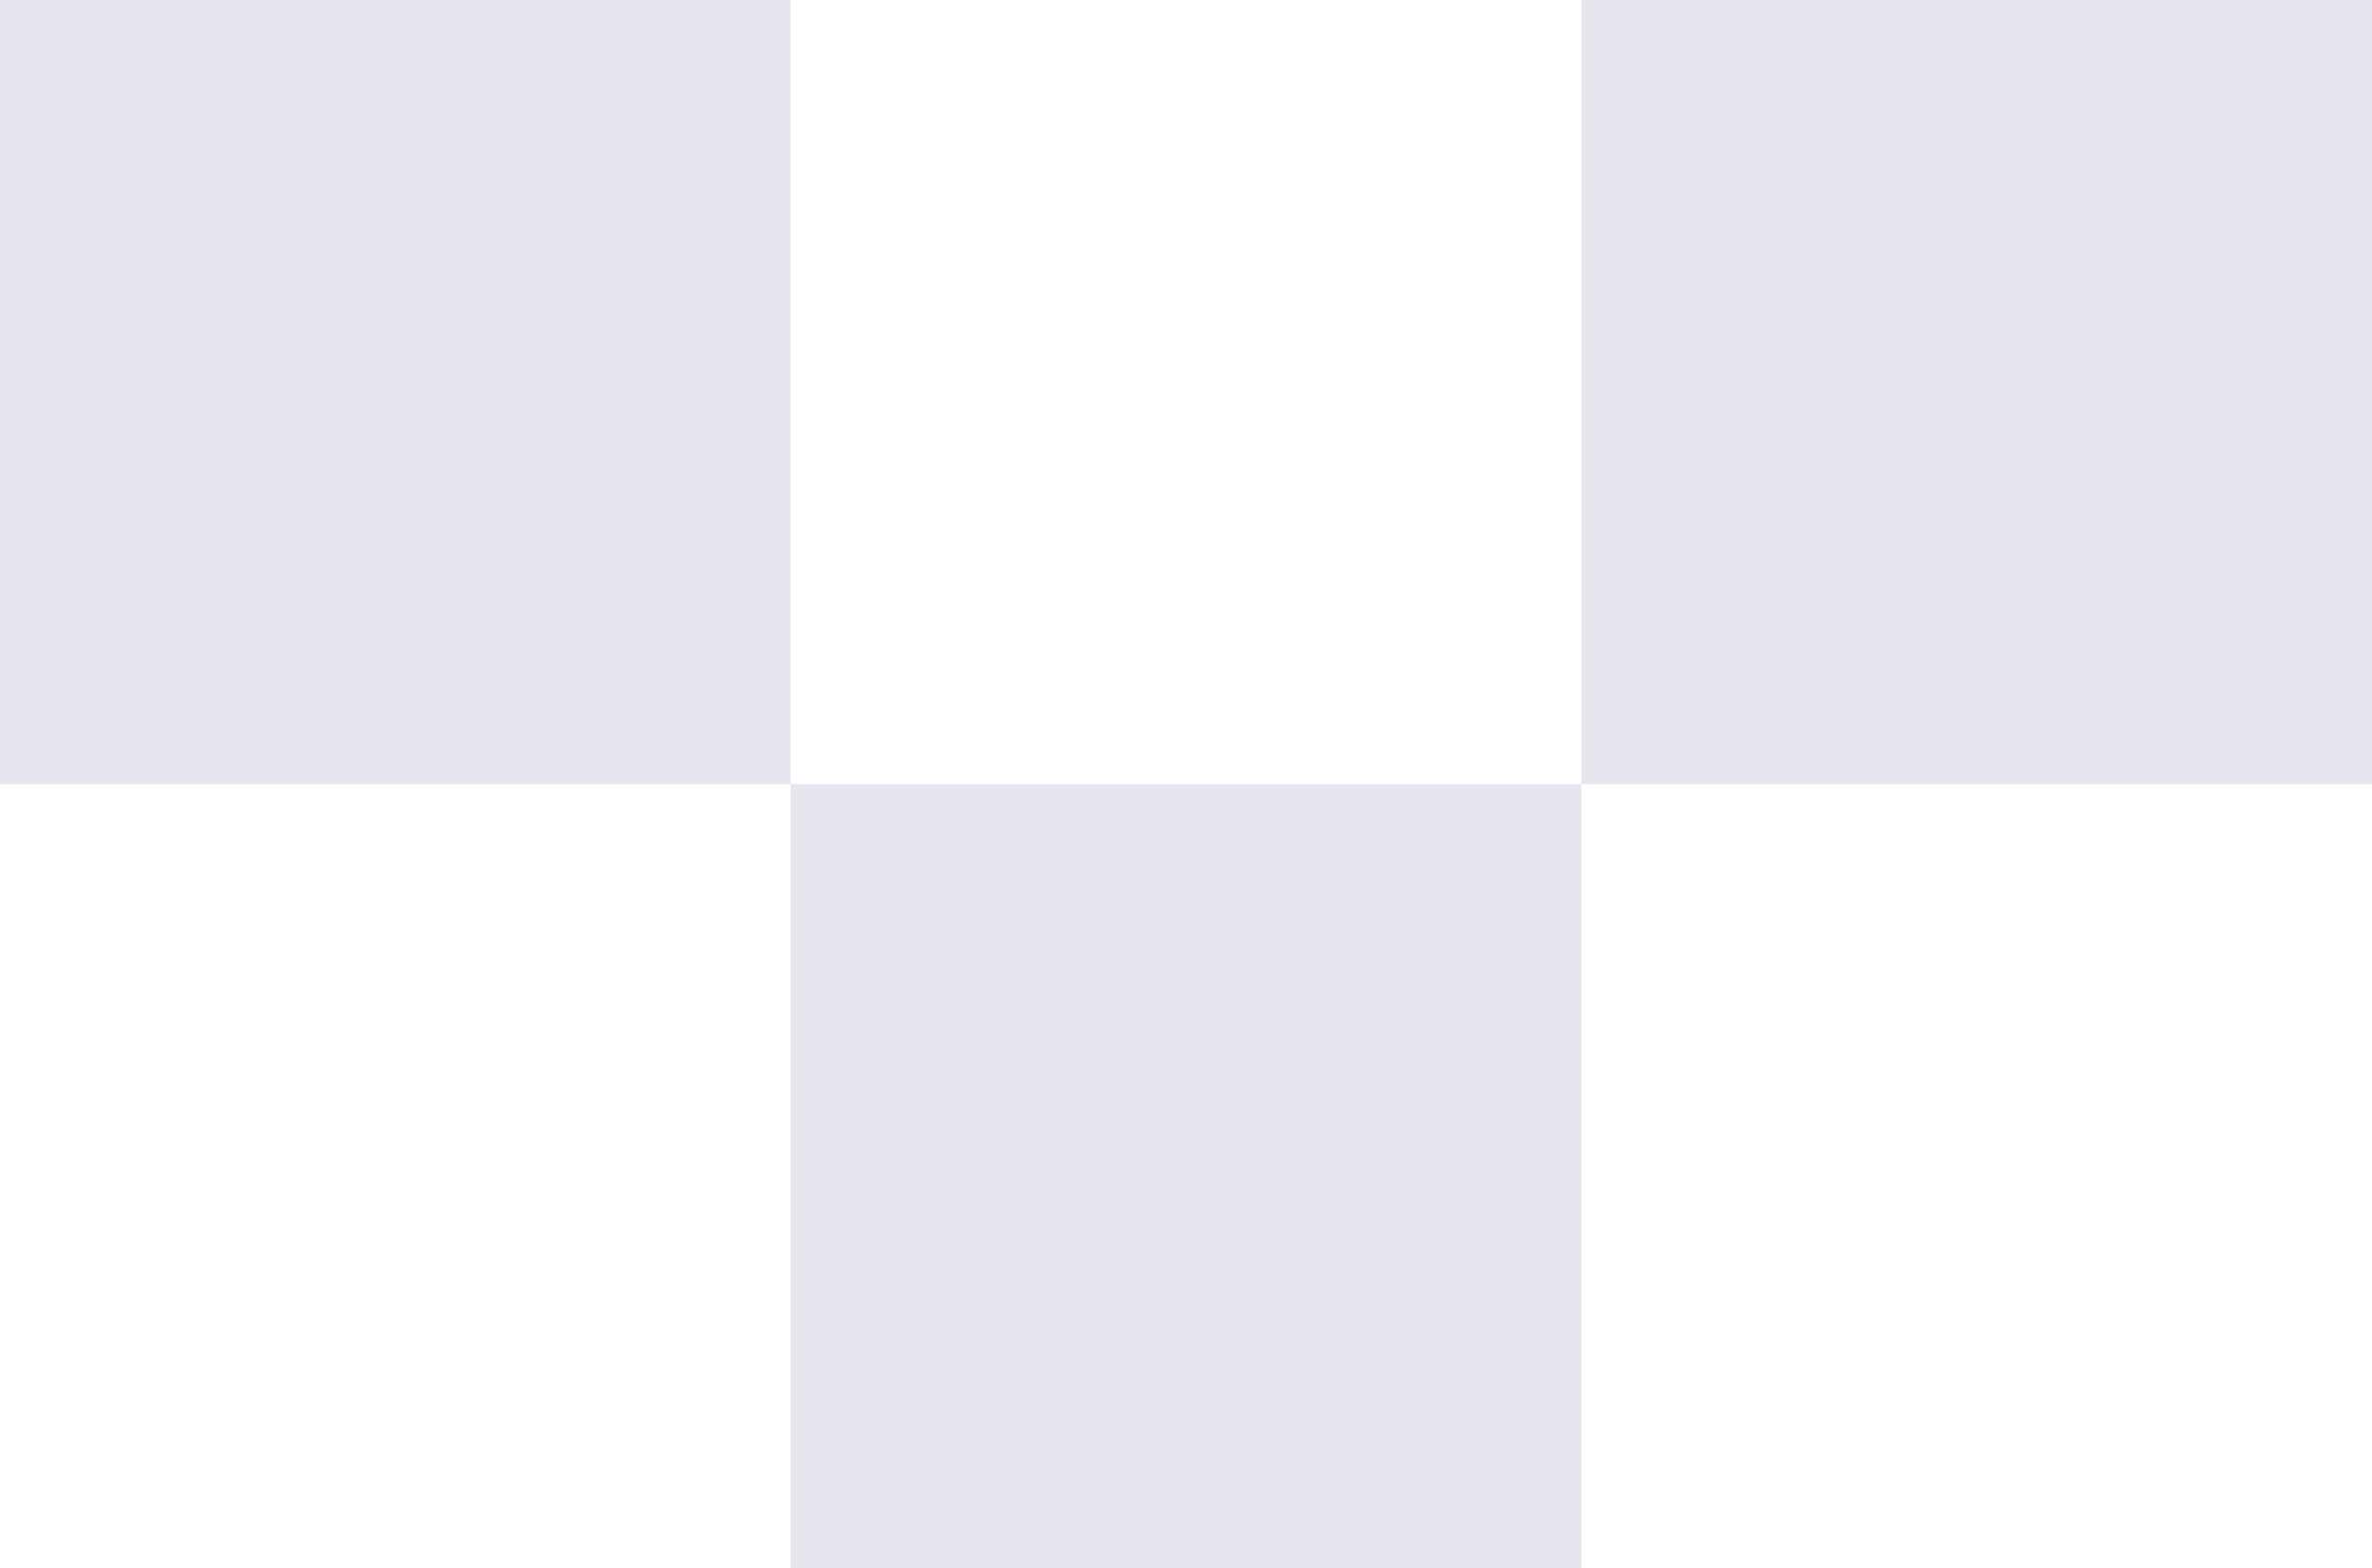
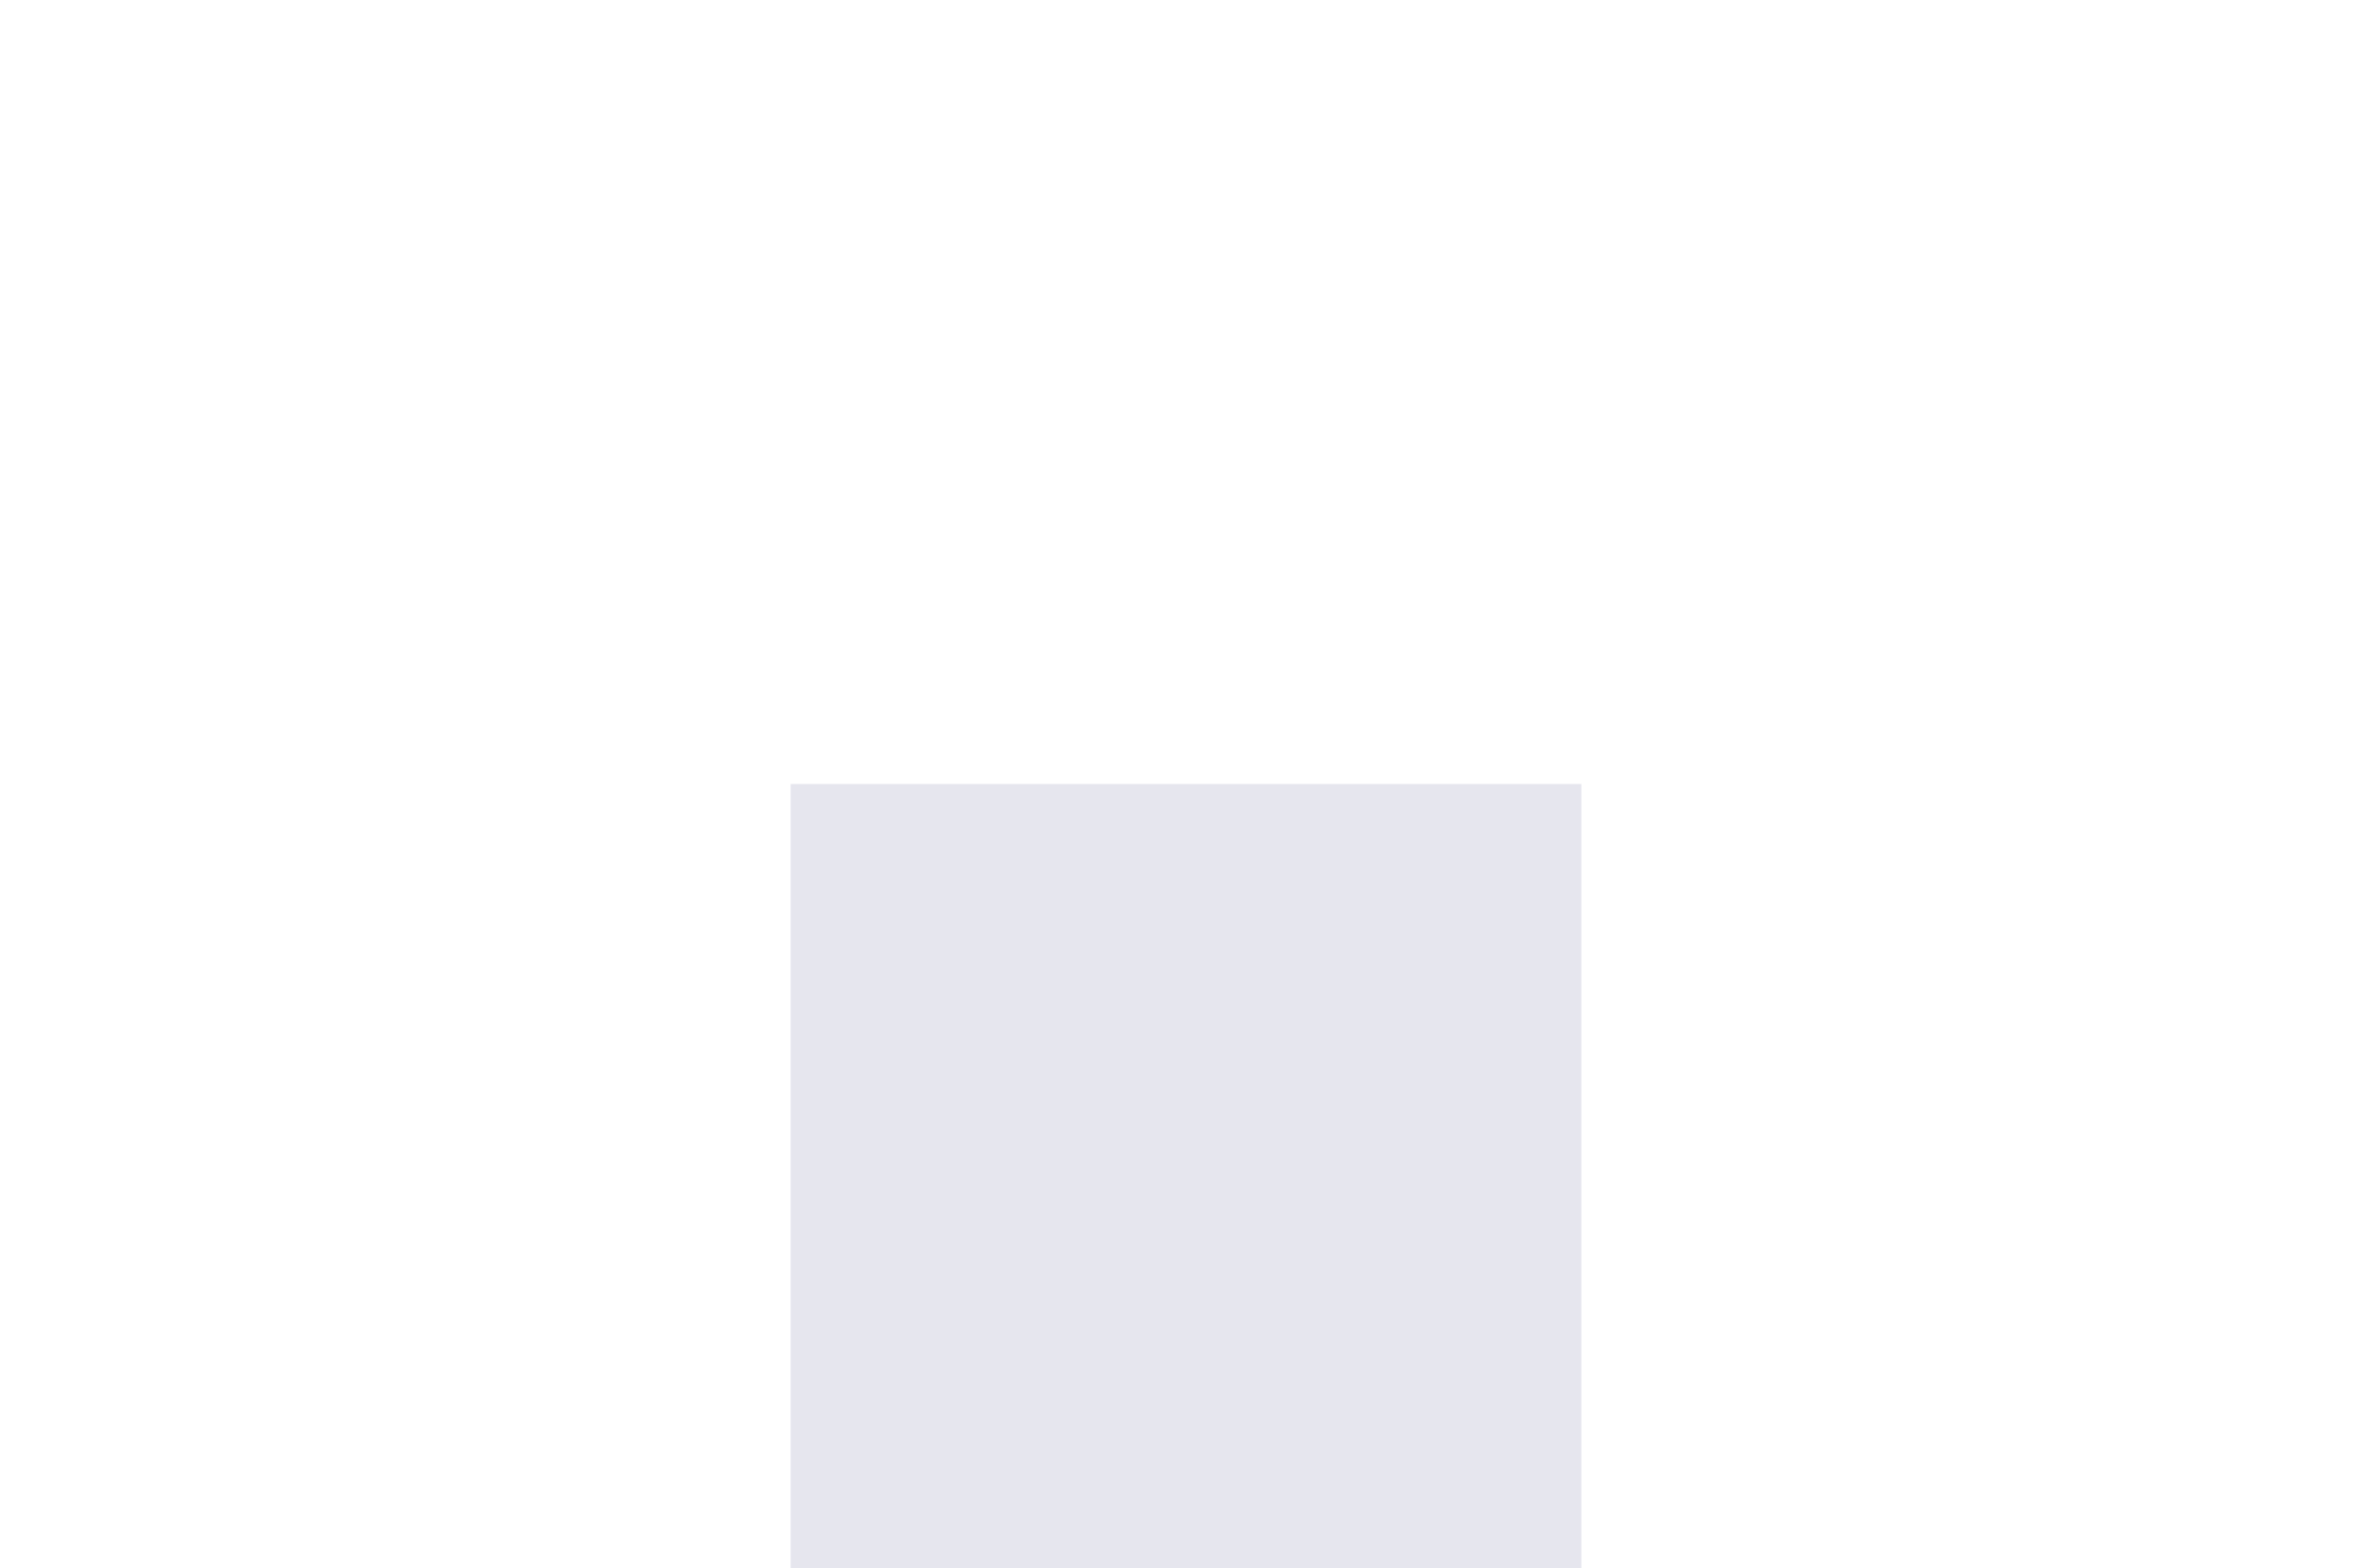
<svg xmlns="http://www.w3.org/2000/svg" width="366" height="242" viewBox="0 0 366 242" fill="none">
-   <rect width="122" height="121" fill="#E6E6EE" />
  <rect x="122" y="121" width="122" height="121" fill="#E6E6EE" />
-   <rect x="244" width="122" height="121" fill="#E6E6EE" />
</svg>